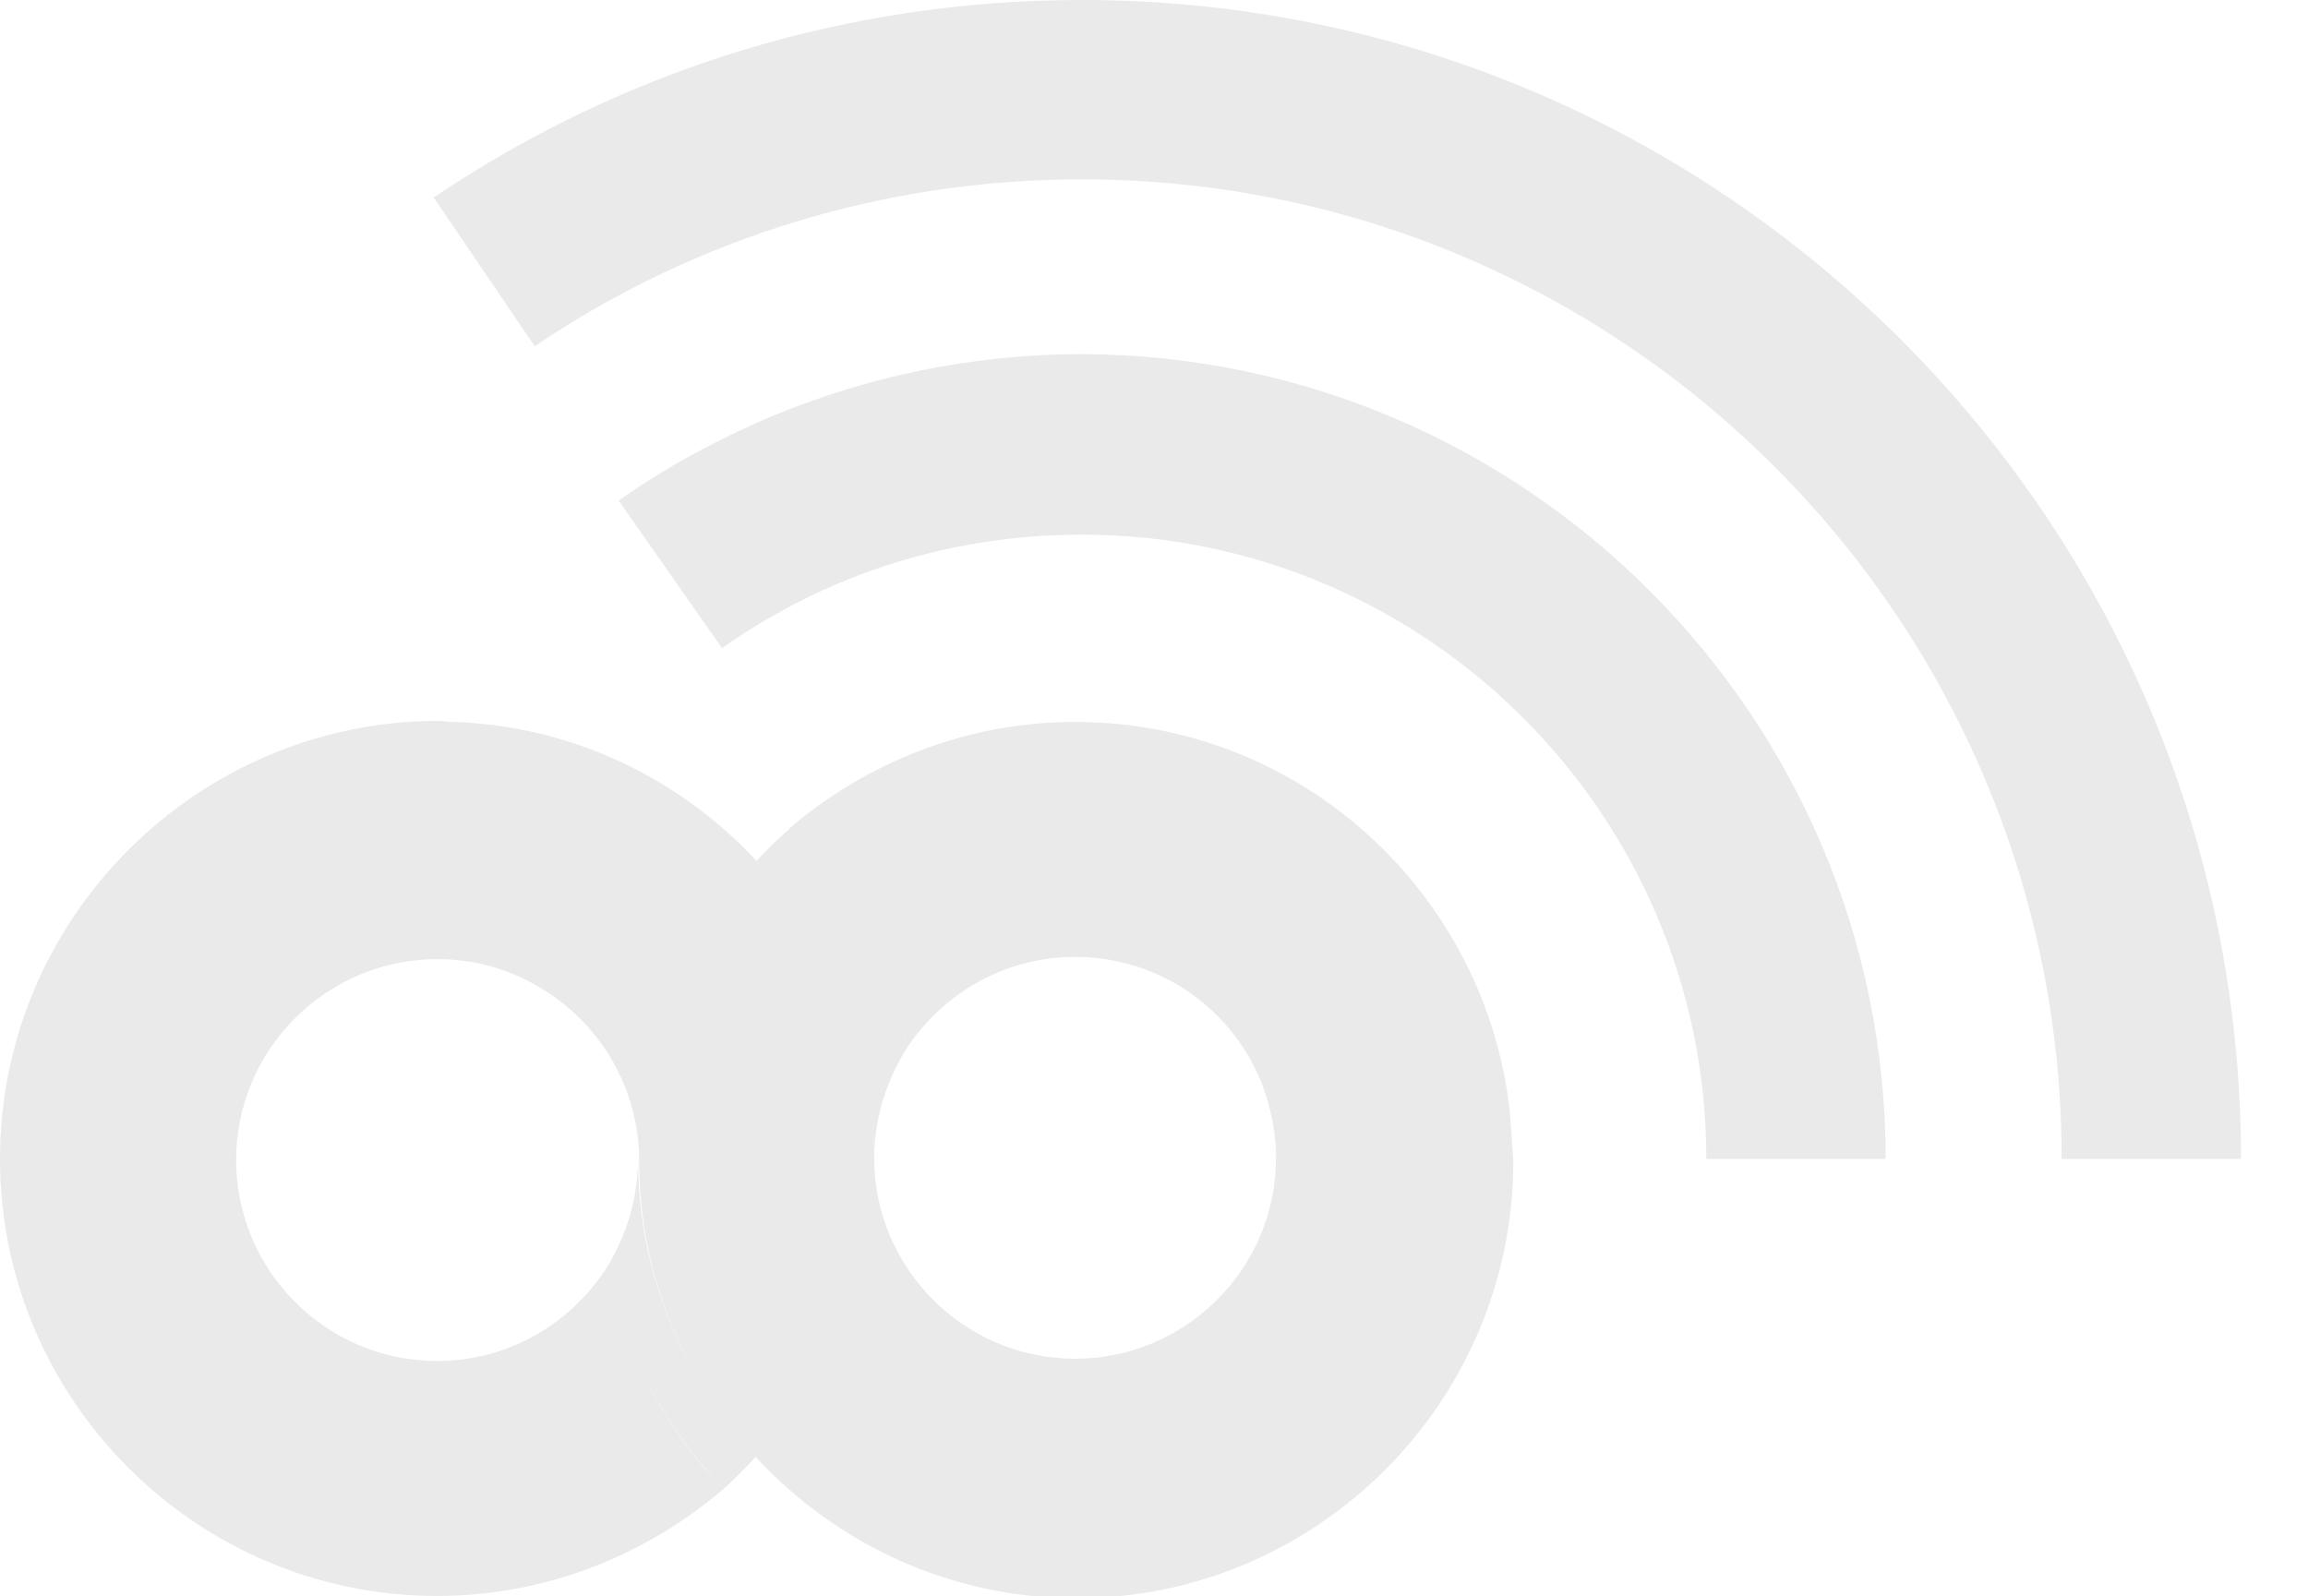
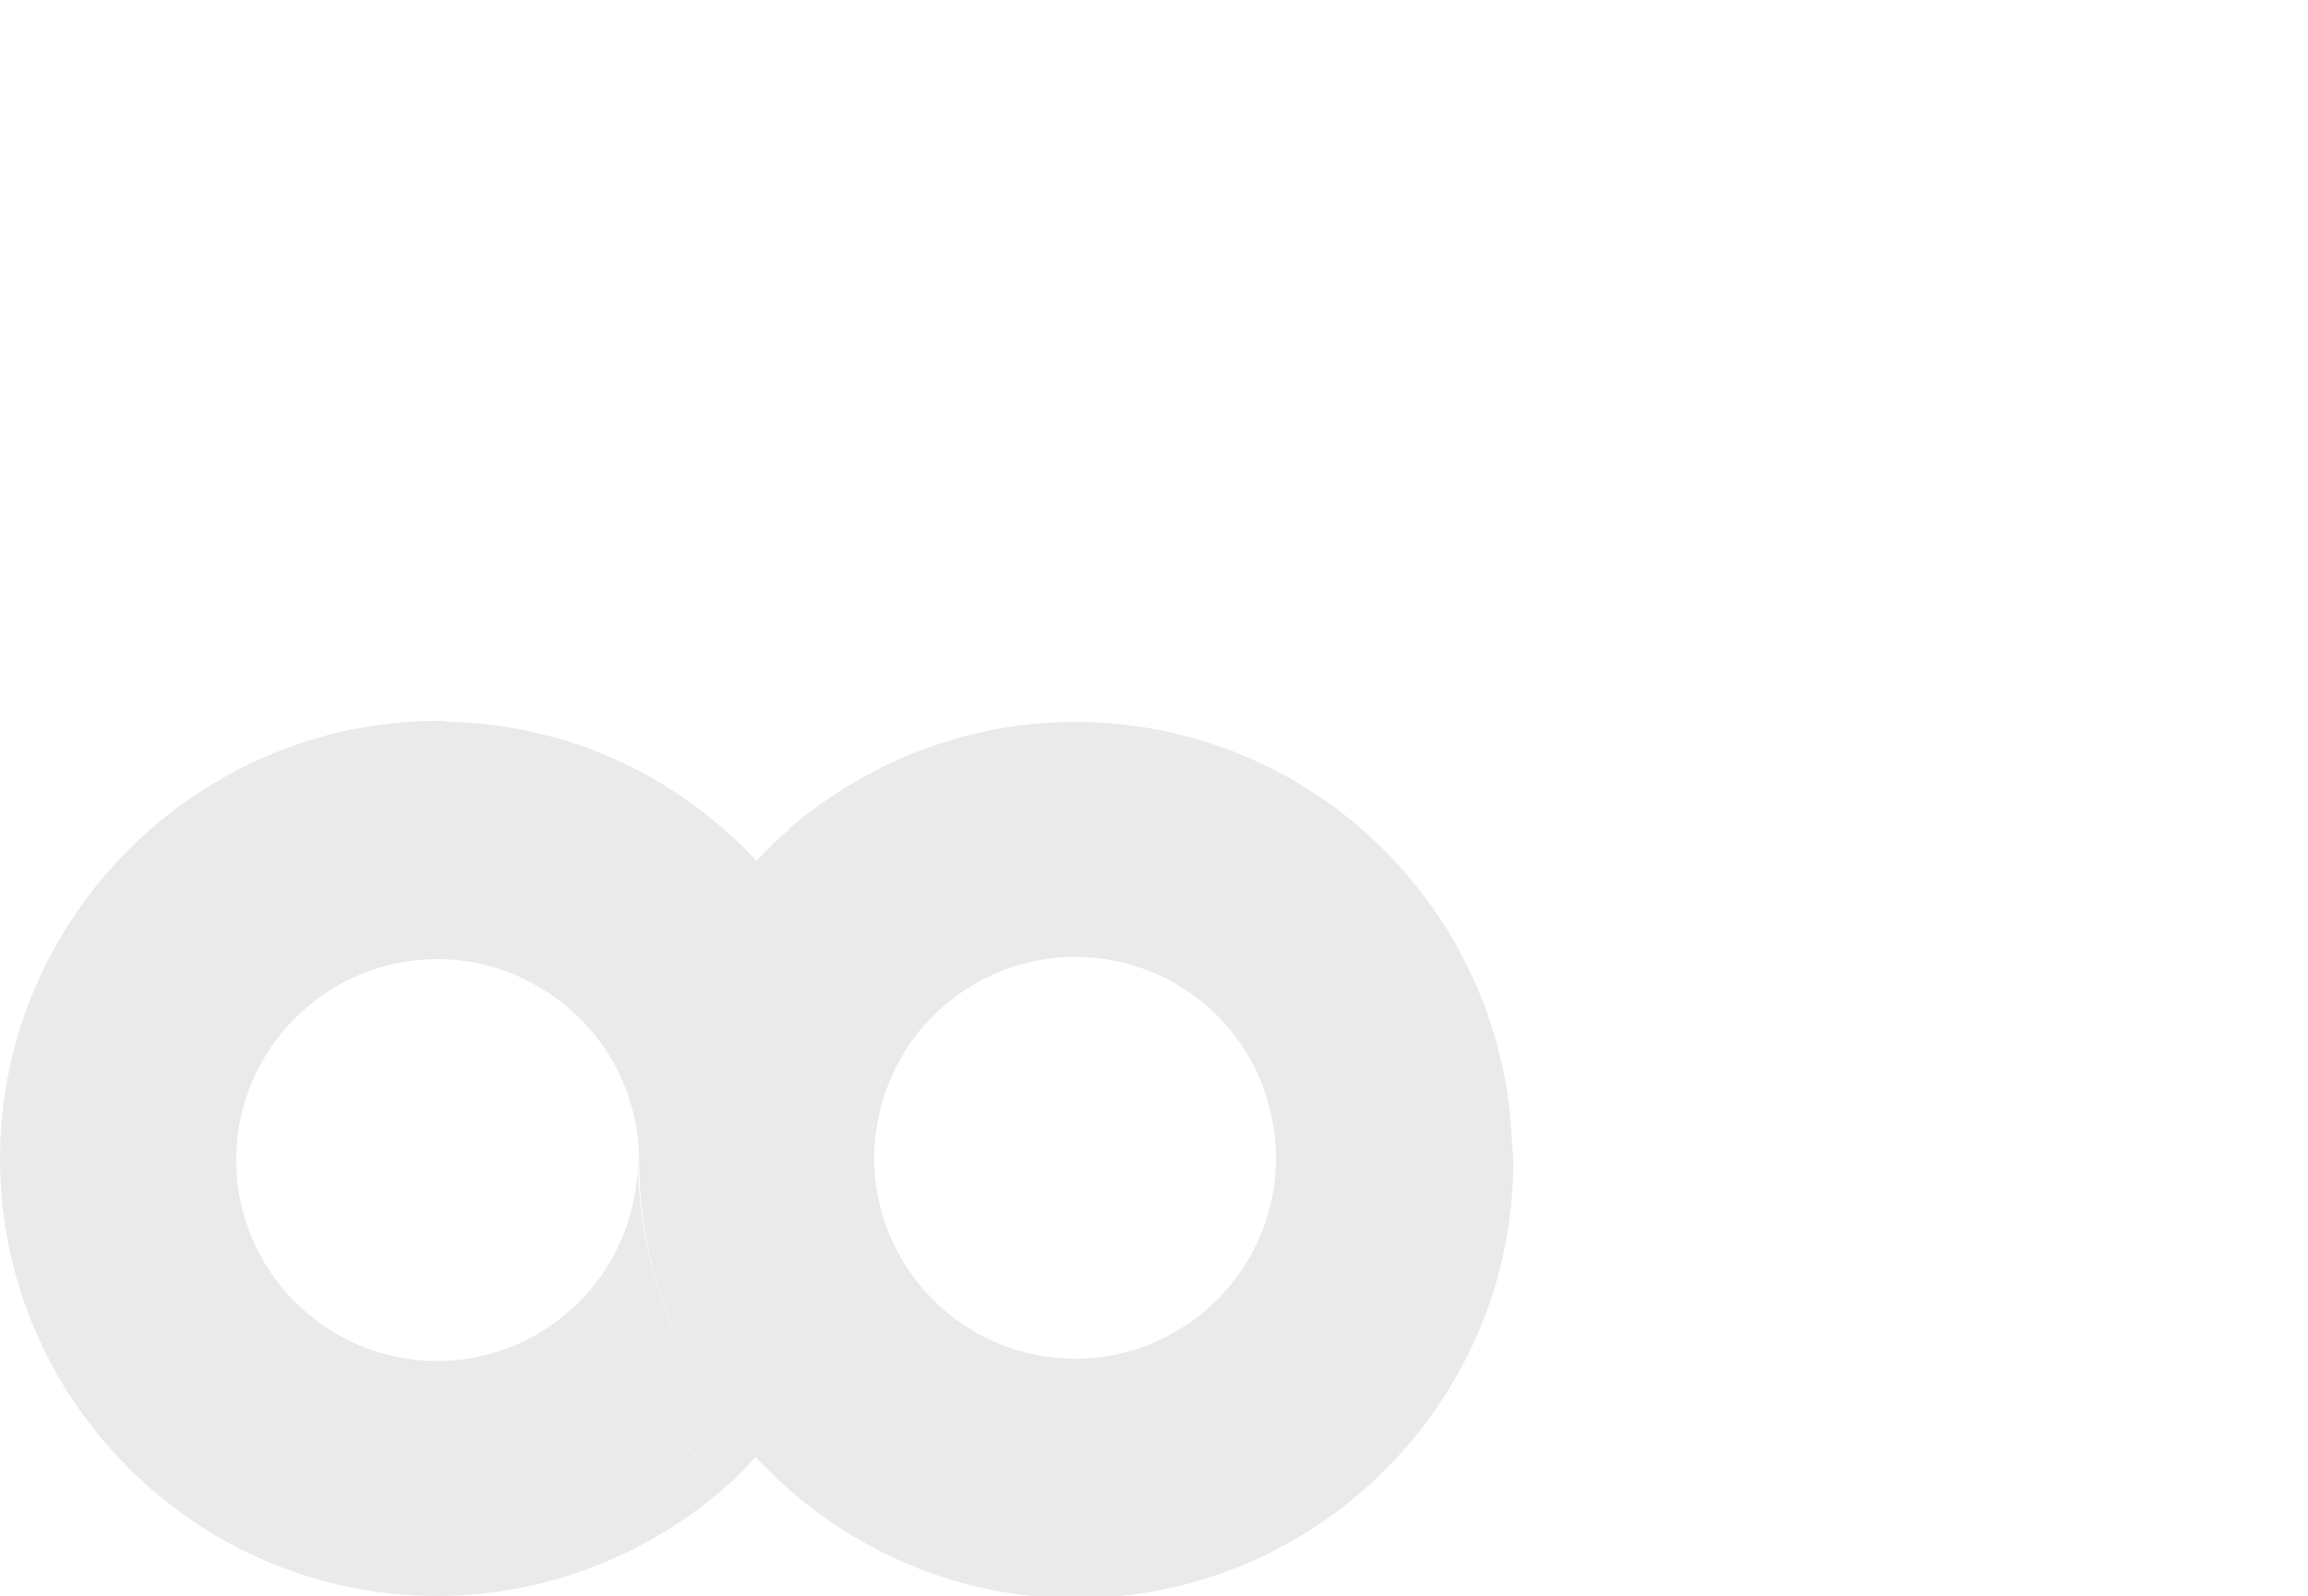
<svg xmlns="http://www.w3.org/2000/svg" version="1.1" id="Calque_1" x="0px" y="0px" viewBox="0 0 203.3 140.6" style="enable-background:new 0 0 203.3 140.6;" xml:space="preserve">
  <style type="text/css">
	.st0{fill:#EAEAEA;}
	.st1{opacity:0.2;}
</style>
  <g id="XMLID_38_">
    <g id="XMLID_2015_">
      <path id="XMLID_75_" class="st0" d="M66.6,128.3c-6.4-6.9-10.4-16.1-10.4-26.2c0,3.6-1.1,7-2.9,9.8c1.7,7.3,5.4,13.9,10.4,19.3    C64.7,130.3,65.7,129.3,66.6,128.3" />
    </g>
    <g id="XMLID_2014_">
      <path id="XMLID_73_" class="st0" d="M66.6,75.9C73,82.8,77,92,77,102.1v0v0c0-3.6,1.1-7,2.9-9.8C78.2,85,74.6,78.4,69.6,73    C68.5,73.9,67.5,74.9,66.6,75.9" />
    </g>
    <g id="XMLID_2013_">
      <path id="XMLID_70_" class="st0" d="M133,98c-2.1-19.3-18.4-34.4-38.3-34.4c-9.6,0-18.4,3.6-25.2,9.4c5,5.3,8.6,11.9,10.4,19.3    c3.2-4.8,8.6-8,14.8-8c8.4,0,15.4,5.8,17.2,13.6c0.3,1.3,0.5,2.7,0.5,4.1c0,9.8-8,17.7-17.7,17.7c-9.8,0-17.7-8-17.7-17.7v0    c0-10.1-4-19.3-10.4-26.2c-6.7-7.2-16.2-11.9-26.8-12.2c-0.4,0-0.9-0.1-1.3-0.1C17.3,63.6,0,80.9,0,102.1    c0,21.2,17.3,38.5,38.5,38.5c9.6,0,18.4-3.6,25.2-9.4c-5-5.3-8.6-11.9-10.4-19.3c-3.2,4.8-8.6,8-14.8,8c-9.8,0-17.7-8-17.7-17.7    c0-9.8,8-17.7,17.7-17.7c3.2,0,6.1,0.8,8.7,2.3c5.4,3,9.1,8.8,9.1,15.5v0c0,10.1,4,19.3,10.4,26.2c7,7.5,17,12.3,28.1,12.3    c21.2,0,38.5-17.3,38.5-38.5C133.2,100.7,133.1,99.3,133,98" />
    </g>
    <g id="XMLID_2010_" class="st1">
      <g id="XMLID_2011_">
        <g id="XMLID_2012_">
          <path id="XMLID_68_" class="st0" d="M66.6,128.3c-6.4-6.9-10.4-16.1-10.4-26.2c0,3.6-1.1,7-2.9,9.8c1.7,7.3,5.4,13.9,10.4,19.3      C64.7,130.3,65.7,129.3,66.6,128.3" />
        </g>
      </g>
    </g>
    <g id="XMLID_2007_" class="st1">
      <g id="XMLID_2008_">
        <g id="XMLID_2009_">
          <path id="XMLID_43_" class="st0" d="M66.6,75.9C73,82.8,77,92,77,102.1v0v0c0-3.6,1.1-7,2.9-9.8C78.2,85,74.6,78.4,69.6,73      C68.5,73.9,67.5,74.9,66.6,75.9" />
        </g>
      </g>
    </g>
  </g>
  <g id="XMLID_36_">
-     <path id="XMLID_37_" class="st0" d="M166.1,102.1h-15.8c0-30.3-24.7-55-55-55c-8.8,0-17.3,2-25.1,6c-2.3,1.2-4.5,2.5-6.6,4l-9.1-13   c2.7-1.9,5.5-3.6,8.5-5.1c9.9-5.1,21.1-7.8,32.3-7.8C134.3,31.3,166.1,63.1,166.1,102.1z" />
-   </g>
+     </g>
  <g id="XMLID_34_">
-     <path id="XMLID_35_" class="st0" d="M197.4,102.1h-15.8c0-47.6-38.7-86.3-86.3-86.3c-17.3,0-34,5.1-48.2,14.7l-8.9-13.1   C55.1,6,74.8,0,95.3,0C151.6,0,197.4,45.8,197.4,102.1z" />
-   </g>
+     </g>
</svg>